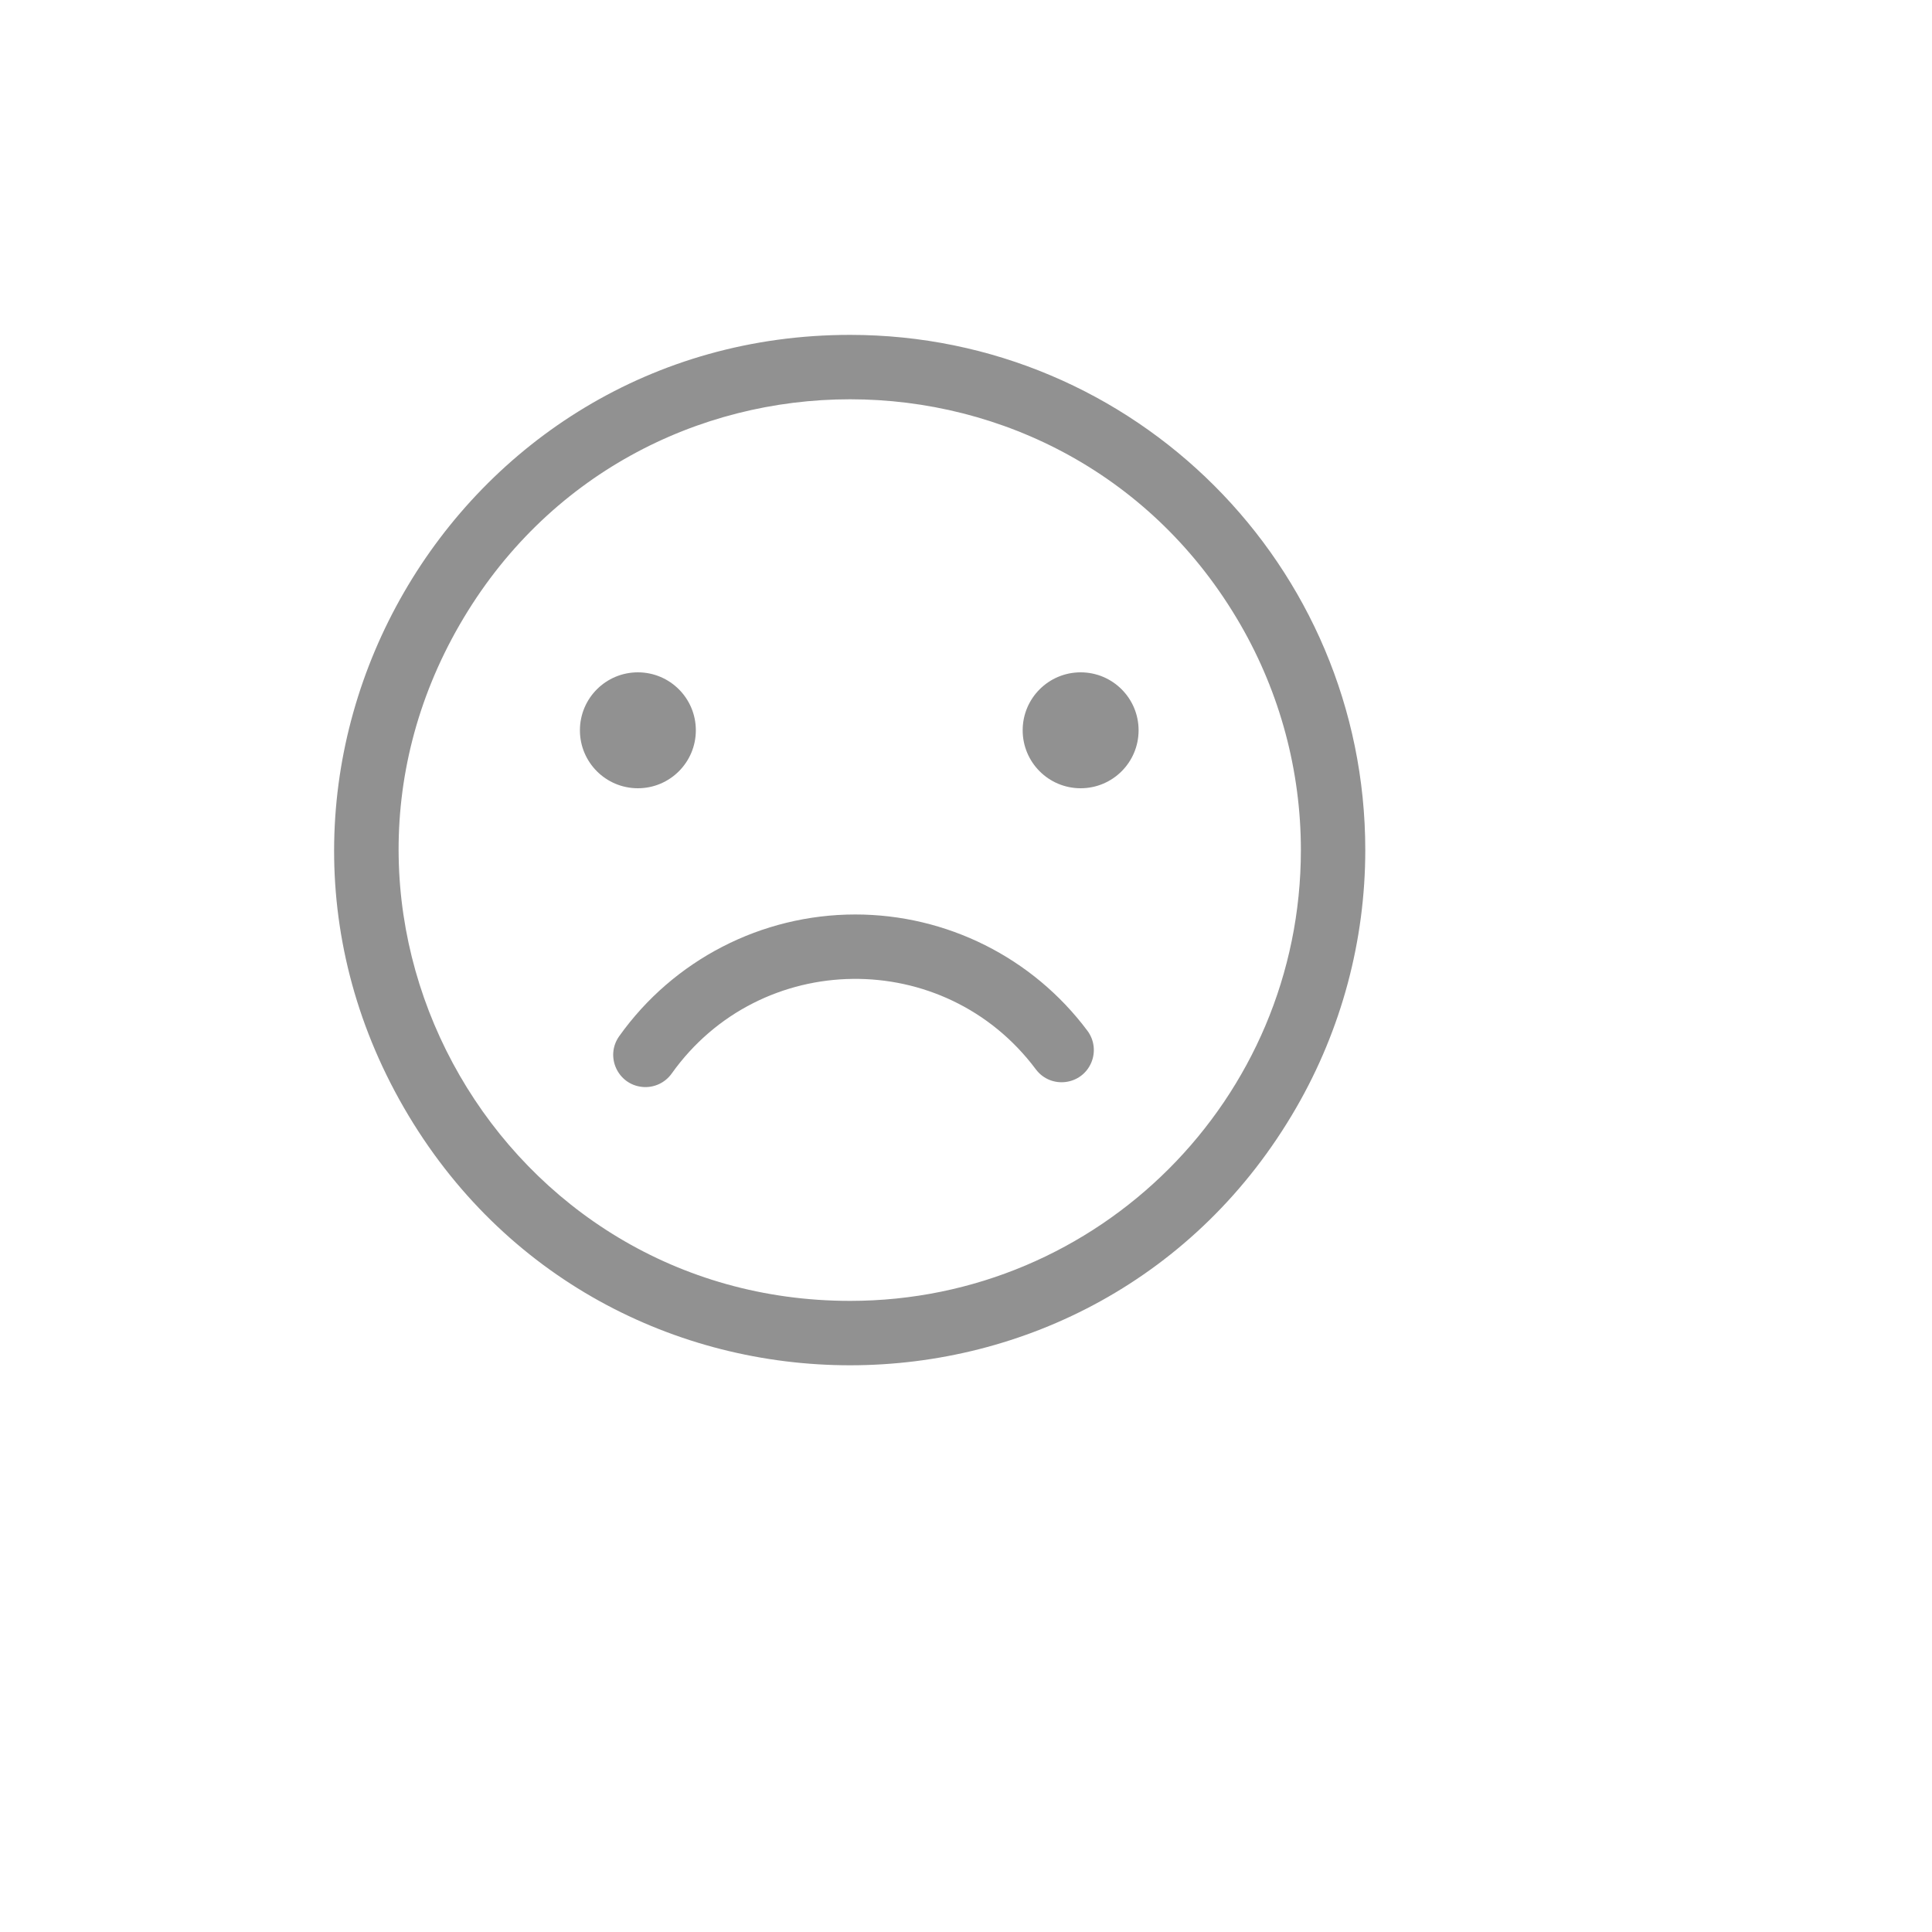
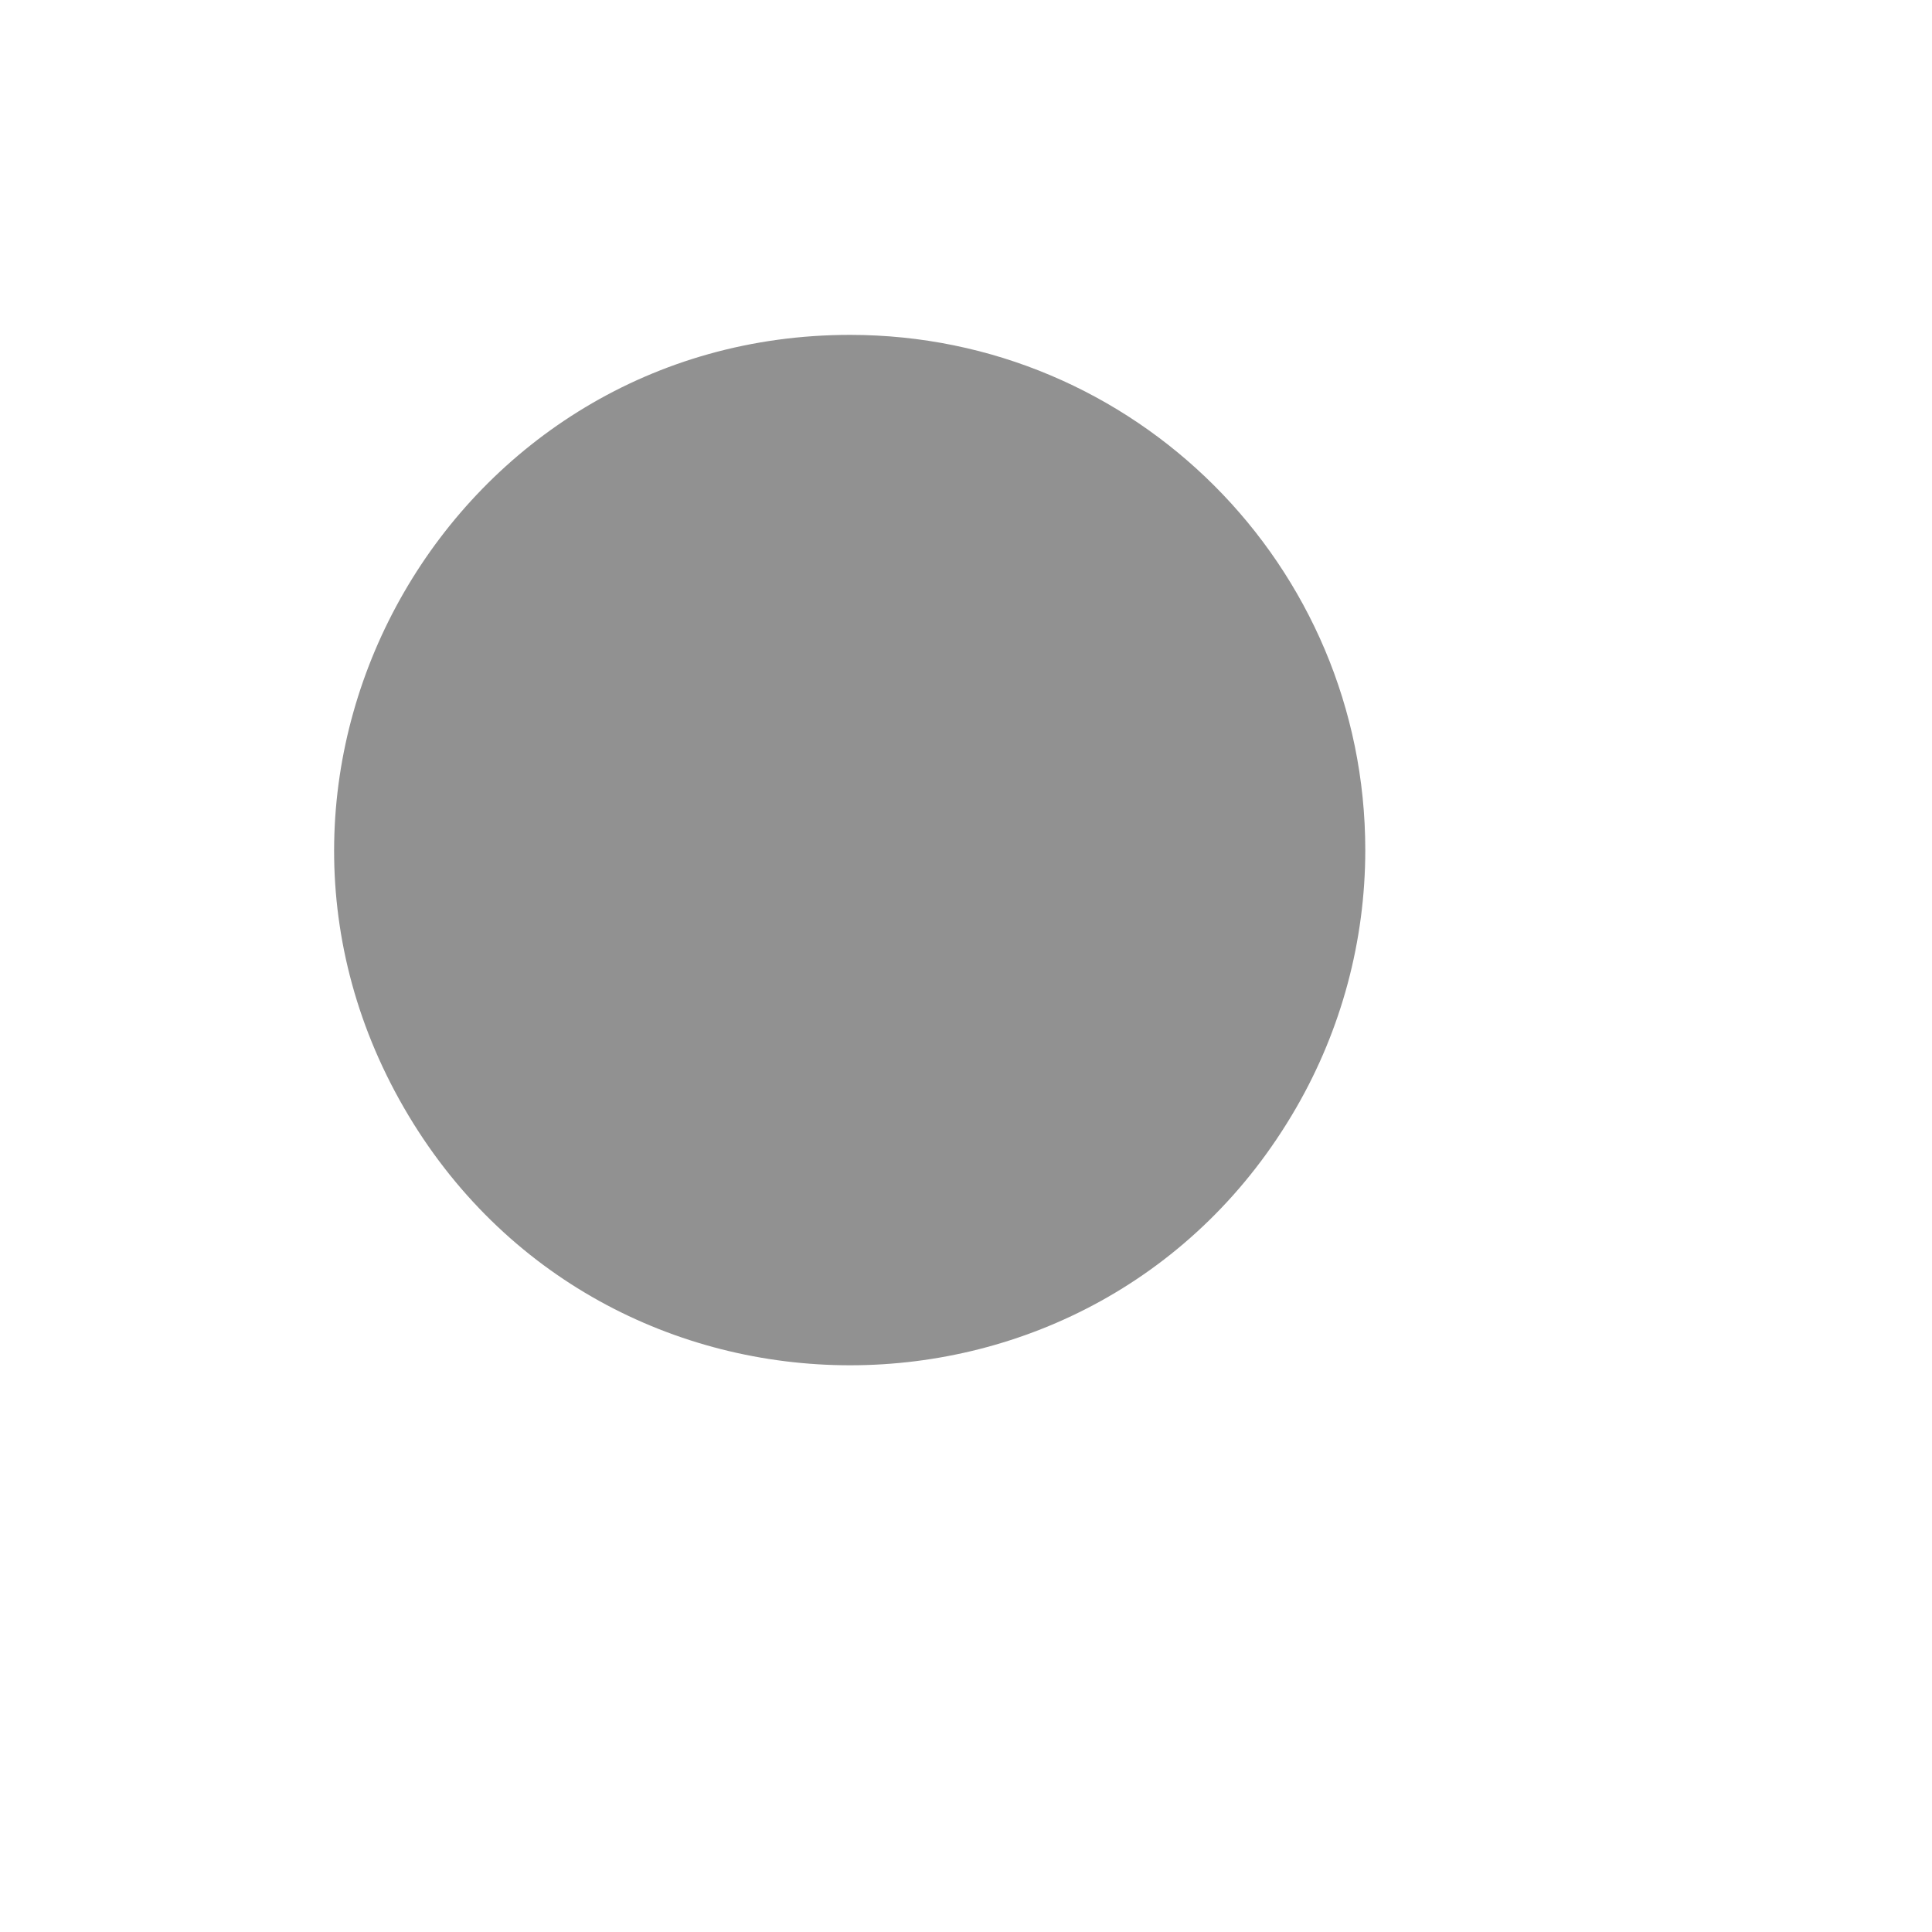
<svg xmlns="http://www.w3.org/2000/svg" version="1.1" width="100%" height="100%" id="svgWorkerArea" viewBox="-25 -25 625 625" style="background: white;">
  <defs id="defsdoc">
    <pattern id="patternBool" x="0" y="0" width="10" height="10" patternUnits="userSpaceOnUse" patternTransform="rotate(35)">
      <circle cx="5" cy="5" r="4" style="stroke: none;fill: #ff000070;" />
    </pattern>
  </defs>
  <g id="fileImp-172613382" class="cosito">
-     <path id="pathImp-468353274" fill="#91919144" class="grouped" d="M250 83.333C121.7 83.333 41.513 222.222 105.662 333.333 169.812 444.445 330.188 444.445 394.337 333.333 408.966 307.997 416.667 279.256 416.667 250 416.667 157.952 342.048 83.333 250 83.333 250 83.333 250 83.333 250 83.333M250 395.833C137.738 395.833 67.573 274.305 123.704 177.083 179.835 79.862 320.165 79.862 376.296 177.083 389.095 199.253 395.833 224.401 395.833 250 395.833 330.542 330.542 395.833 250 395.833 250 395.833 250 395.833 250 395.833" />
+     <path id="pathImp-468353274" fill="#91919144" class="grouped" d="M250 83.333C121.7 83.333 41.513 222.222 105.662 333.333 169.812 444.445 330.188 444.445 394.337 333.333 408.966 307.997 416.667 279.256 416.667 250 416.667 157.952 342.048 83.333 250 83.333 250 83.333 250 83.333 250 83.333M250 395.833" />
    <path id="circleImp-897059360" fill="#91919144" class="grouped" d="M305.833 211.25C305.833 200.891 314.224 192.5 324.583 192.5 334.943 192.5 343.333 200.891 343.333 211.25 343.333 221.609 334.943 230 324.583 230 314.224 230 305.833 221.609 305.833 211.25 305.833 211.25 305.833 211.25 305.833 211.25" />
    <path id="circleImp-459723103" fill="#91919144" class="grouped" d="M162.604 211.25C162.604 200.891 170.995 192.5 181.354 192.5 191.714 192.5 200.104 200.891 200.104 211.25 200.104 221.609 191.714 230 181.354 230 170.995 230 162.604 221.609 162.604 211.25 162.604 211.25 162.604 211.25 162.604 211.25" />
-     <path id="pathImp-62015369" fill="#91919144" class="grouped" d="M251.667 270.833C221.346 270.839 192.899 285.508 175.312 310.208 170.661 316.744 174.829 325.863 182.815 326.623 186.521 326.976 190.133 325.325 192.292 322.292 220.955 282.031 280.523 281.346 310.104 320.938 314.916 327.352 324.867 326.153 328.017 318.779 329.479 315.357 329.004 311.415 326.771 308.438 309.066 284.762 281.23 270.825 251.667 270.833 251.667 270.833 251.667 270.833 251.667 270.833" />
    <path id="rectImp-138323110" fill="#91919144" fill-opacity="0" class="grouped" d="M62.5 62.5C62.5 62.5 437.5 62.5 437.5 62.5 437.5 62.5 437.5 437.5 437.5 437.5 437.5 437.5 62.5 437.5 62.5 437.5 62.5 437.5 62.5 62.5 62.5 62.5 62.5 62.5 62.5 62.5 62.5 62.5" />
  </g>
</svg>